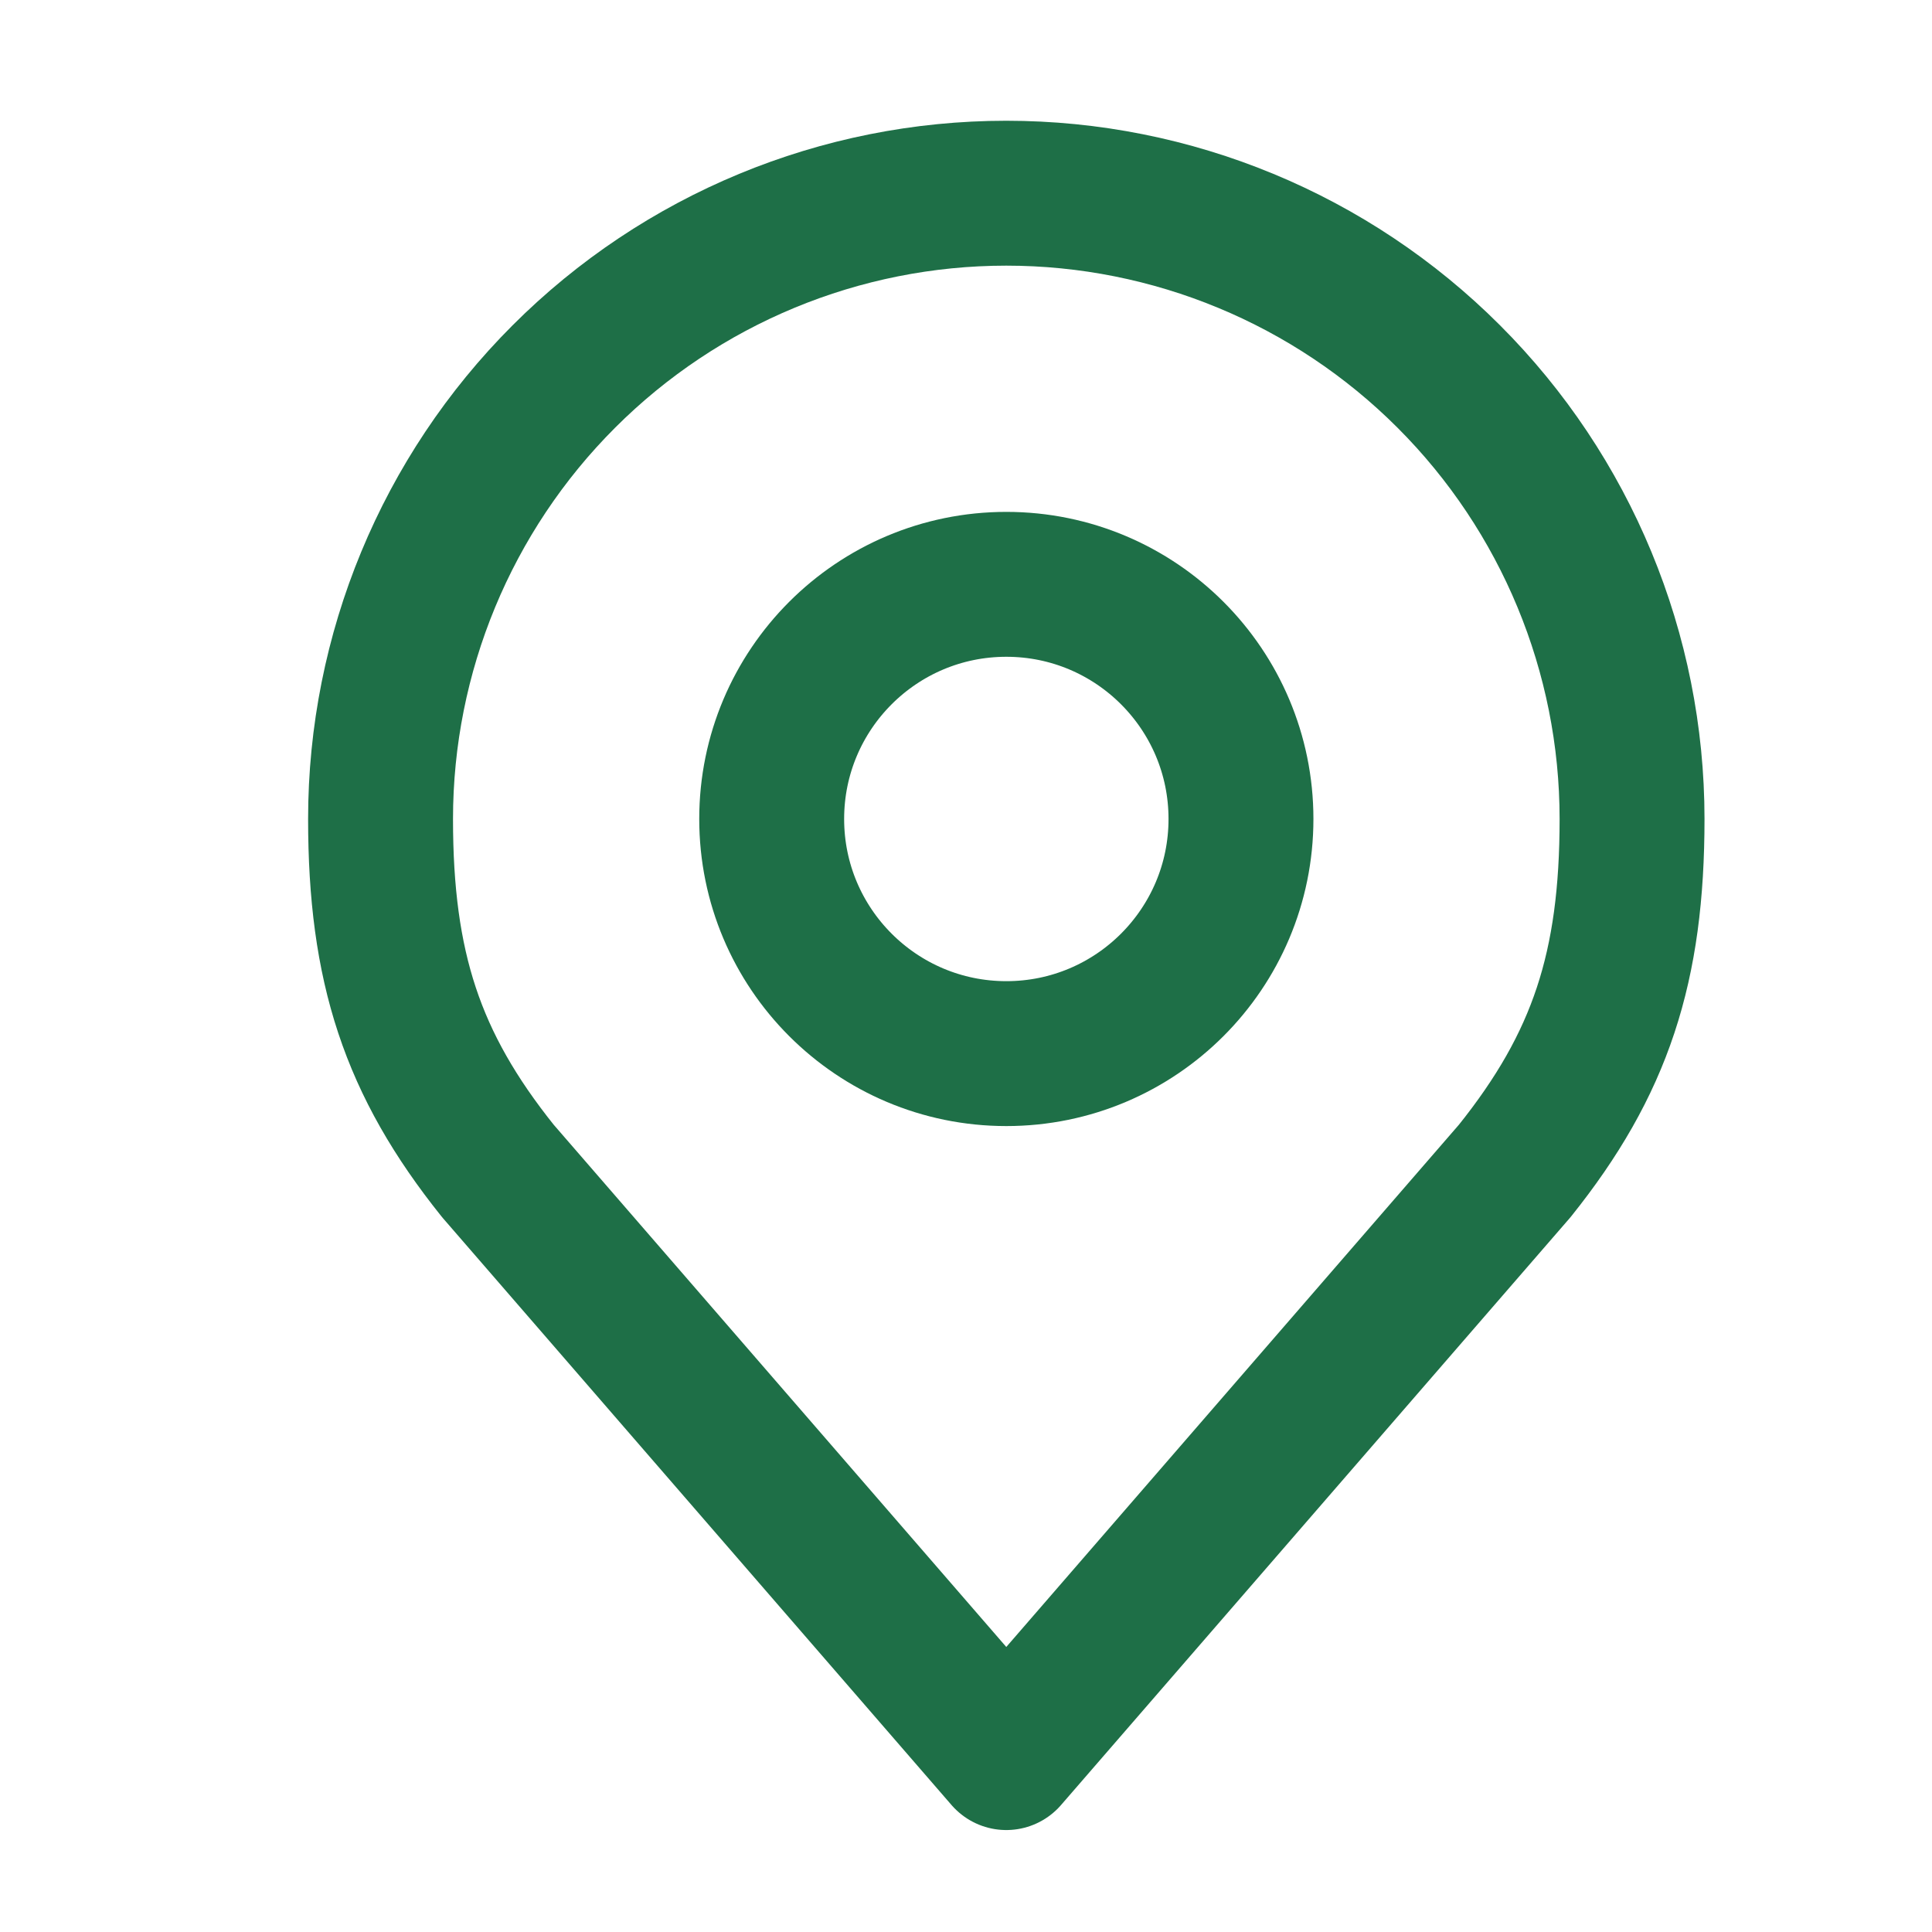
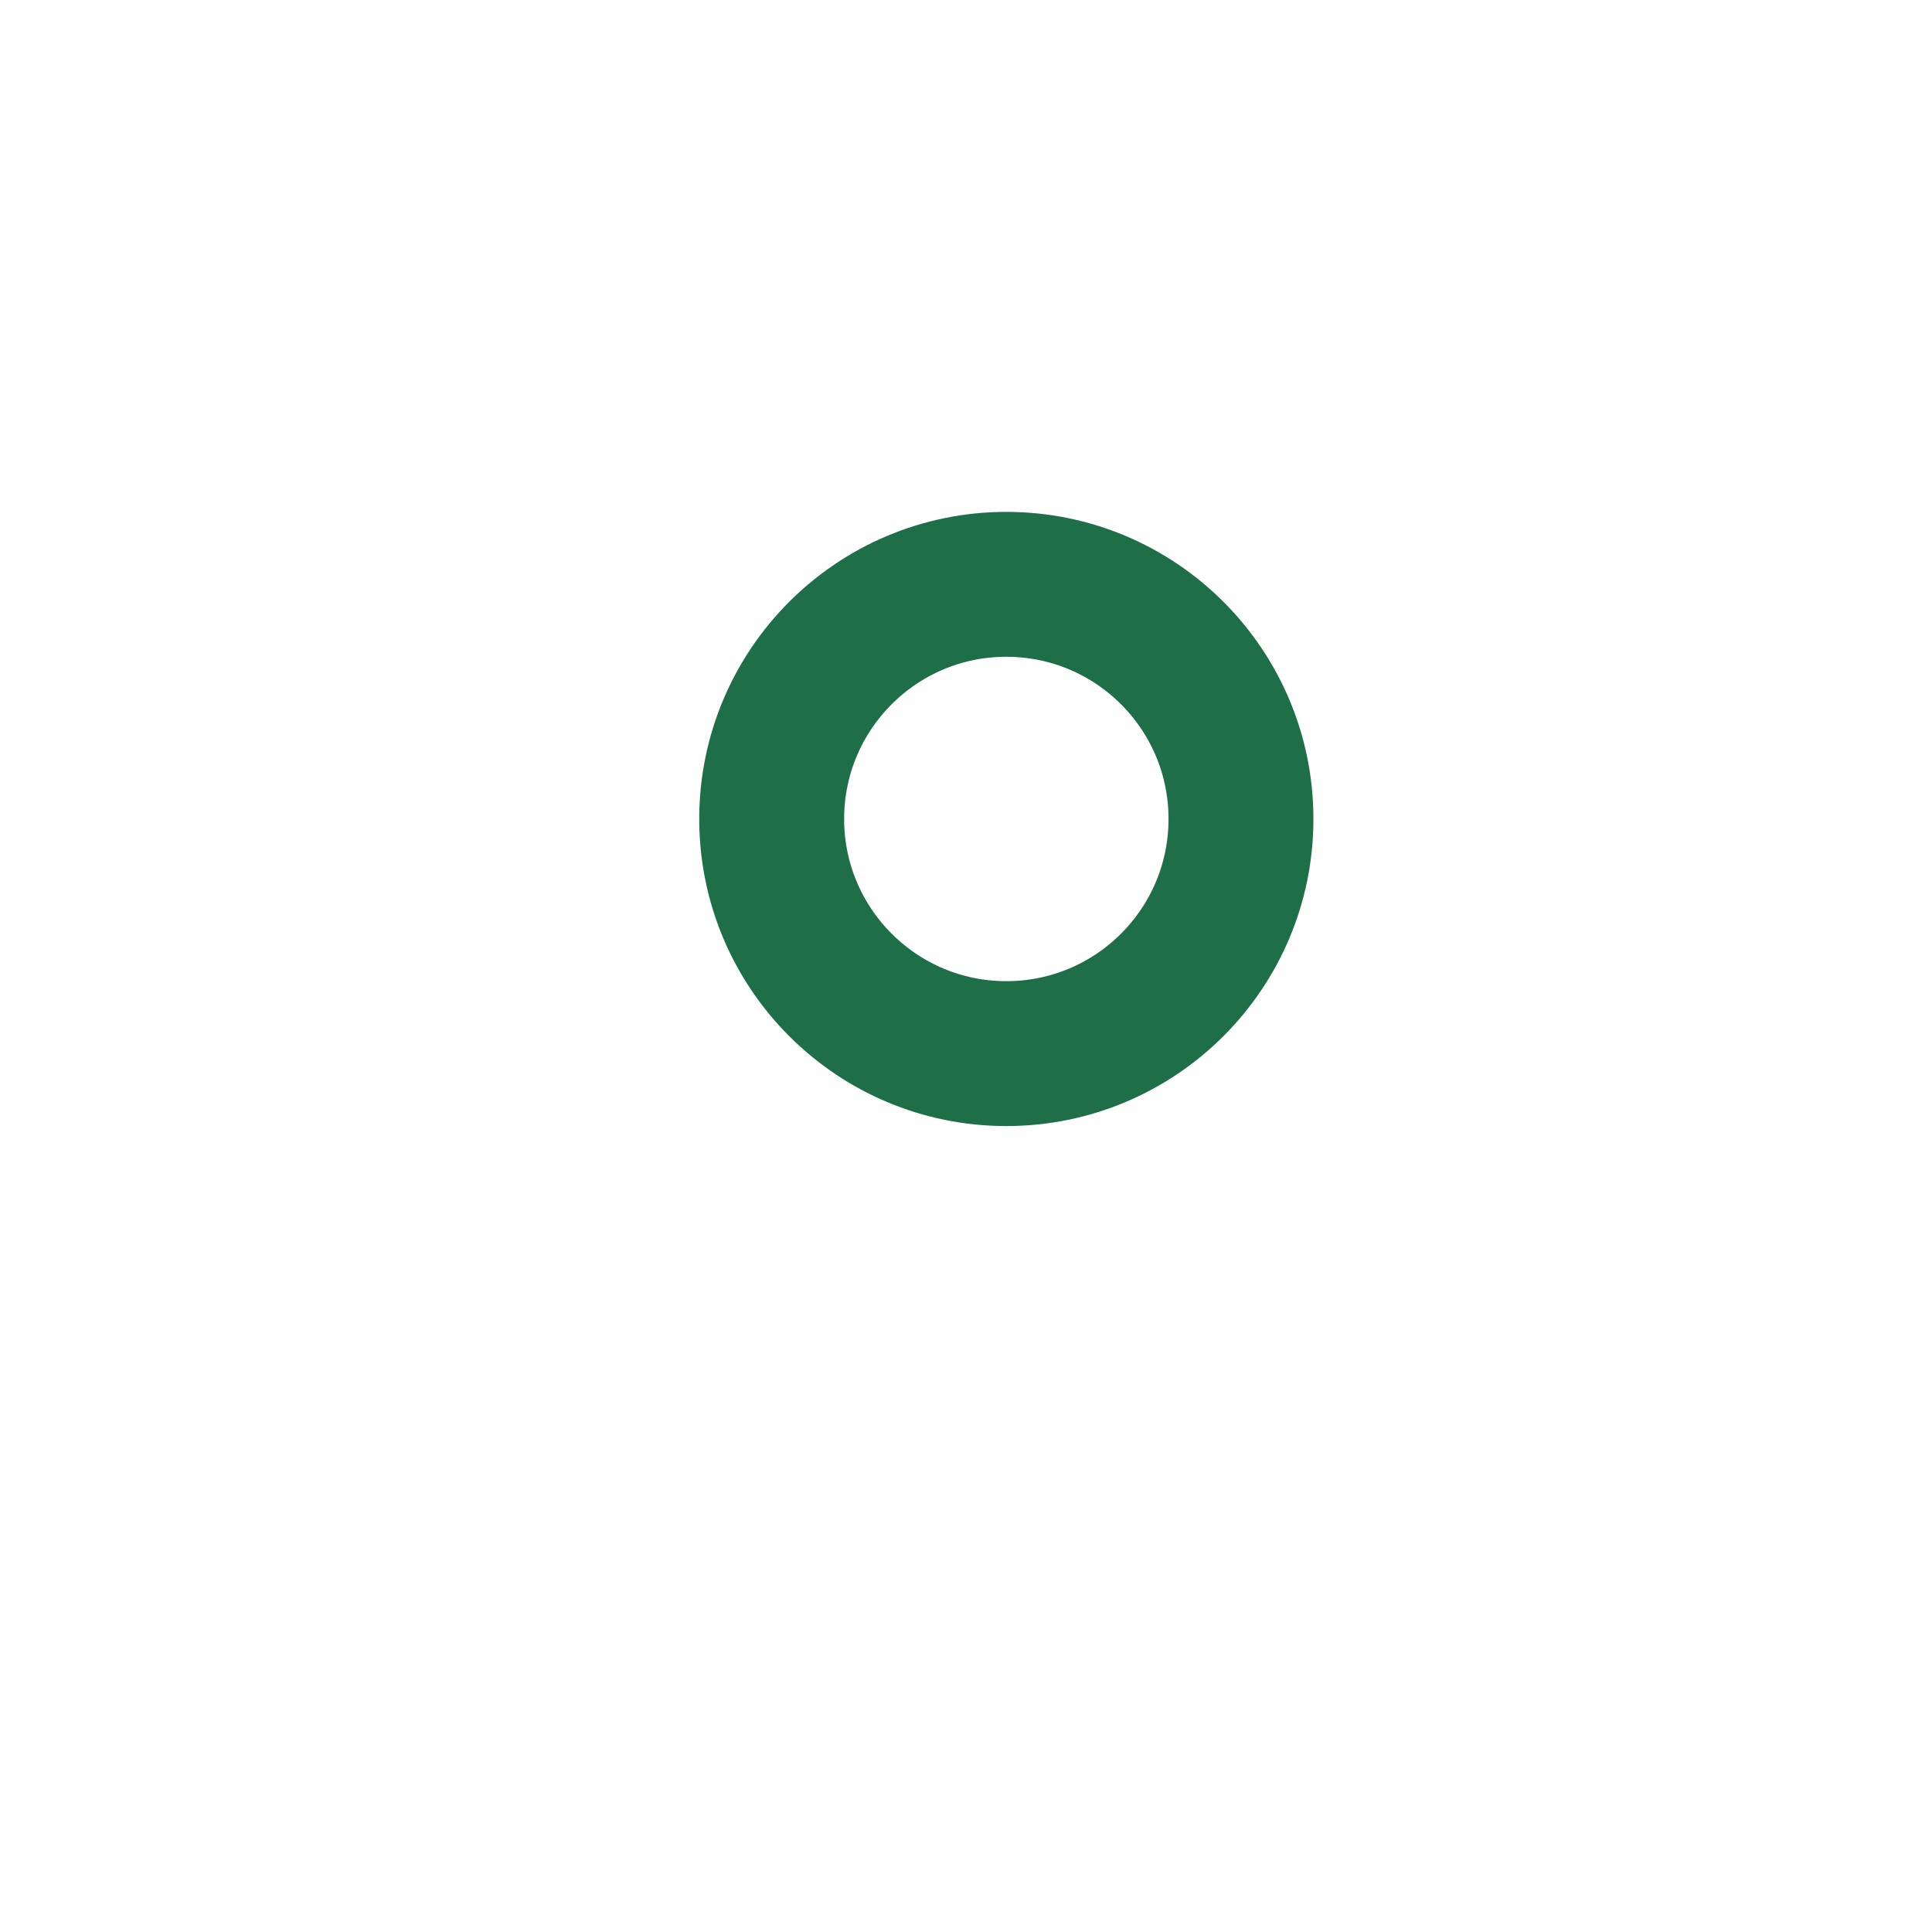
<svg xmlns="http://www.w3.org/2000/svg" width="40" height="40" viewBox="0 0 40 40" fill="none">
  <path d="M20.835 21.814C23.518 21.814 25.693 19.639 25.693 16.956C25.693 14.273 23.518 12.098 20.835 12.098C18.152 12.098 15.977 14.273 15.977 16.956C15.977 19.639 18.152 21.814 20.835 21.814Z" stroke="#1E6F47" stroke-width="3" stroke-linecap="round" stroke-linejoin="round" />
-   <path d="M20.834 4C17.398 4 14.103 5.365 11.674 7.795C9.244 10.224 7.879 13.52 7.879 16.956C7.879 20.02 8.53 22.024 10.308 24.243L20.834 36.389L31.361 24.243C33.139 22.024 33.79 20.02 33.79 16.956C33.79 13.52 32.425 10.224 29.995 7.795C27.566 5.365 24.27 4 20.834 4V4Z" stroke="#1E6F47" stroke-width="3" stroke-linecap="round" stroke-linejoin="round" />
</svg>